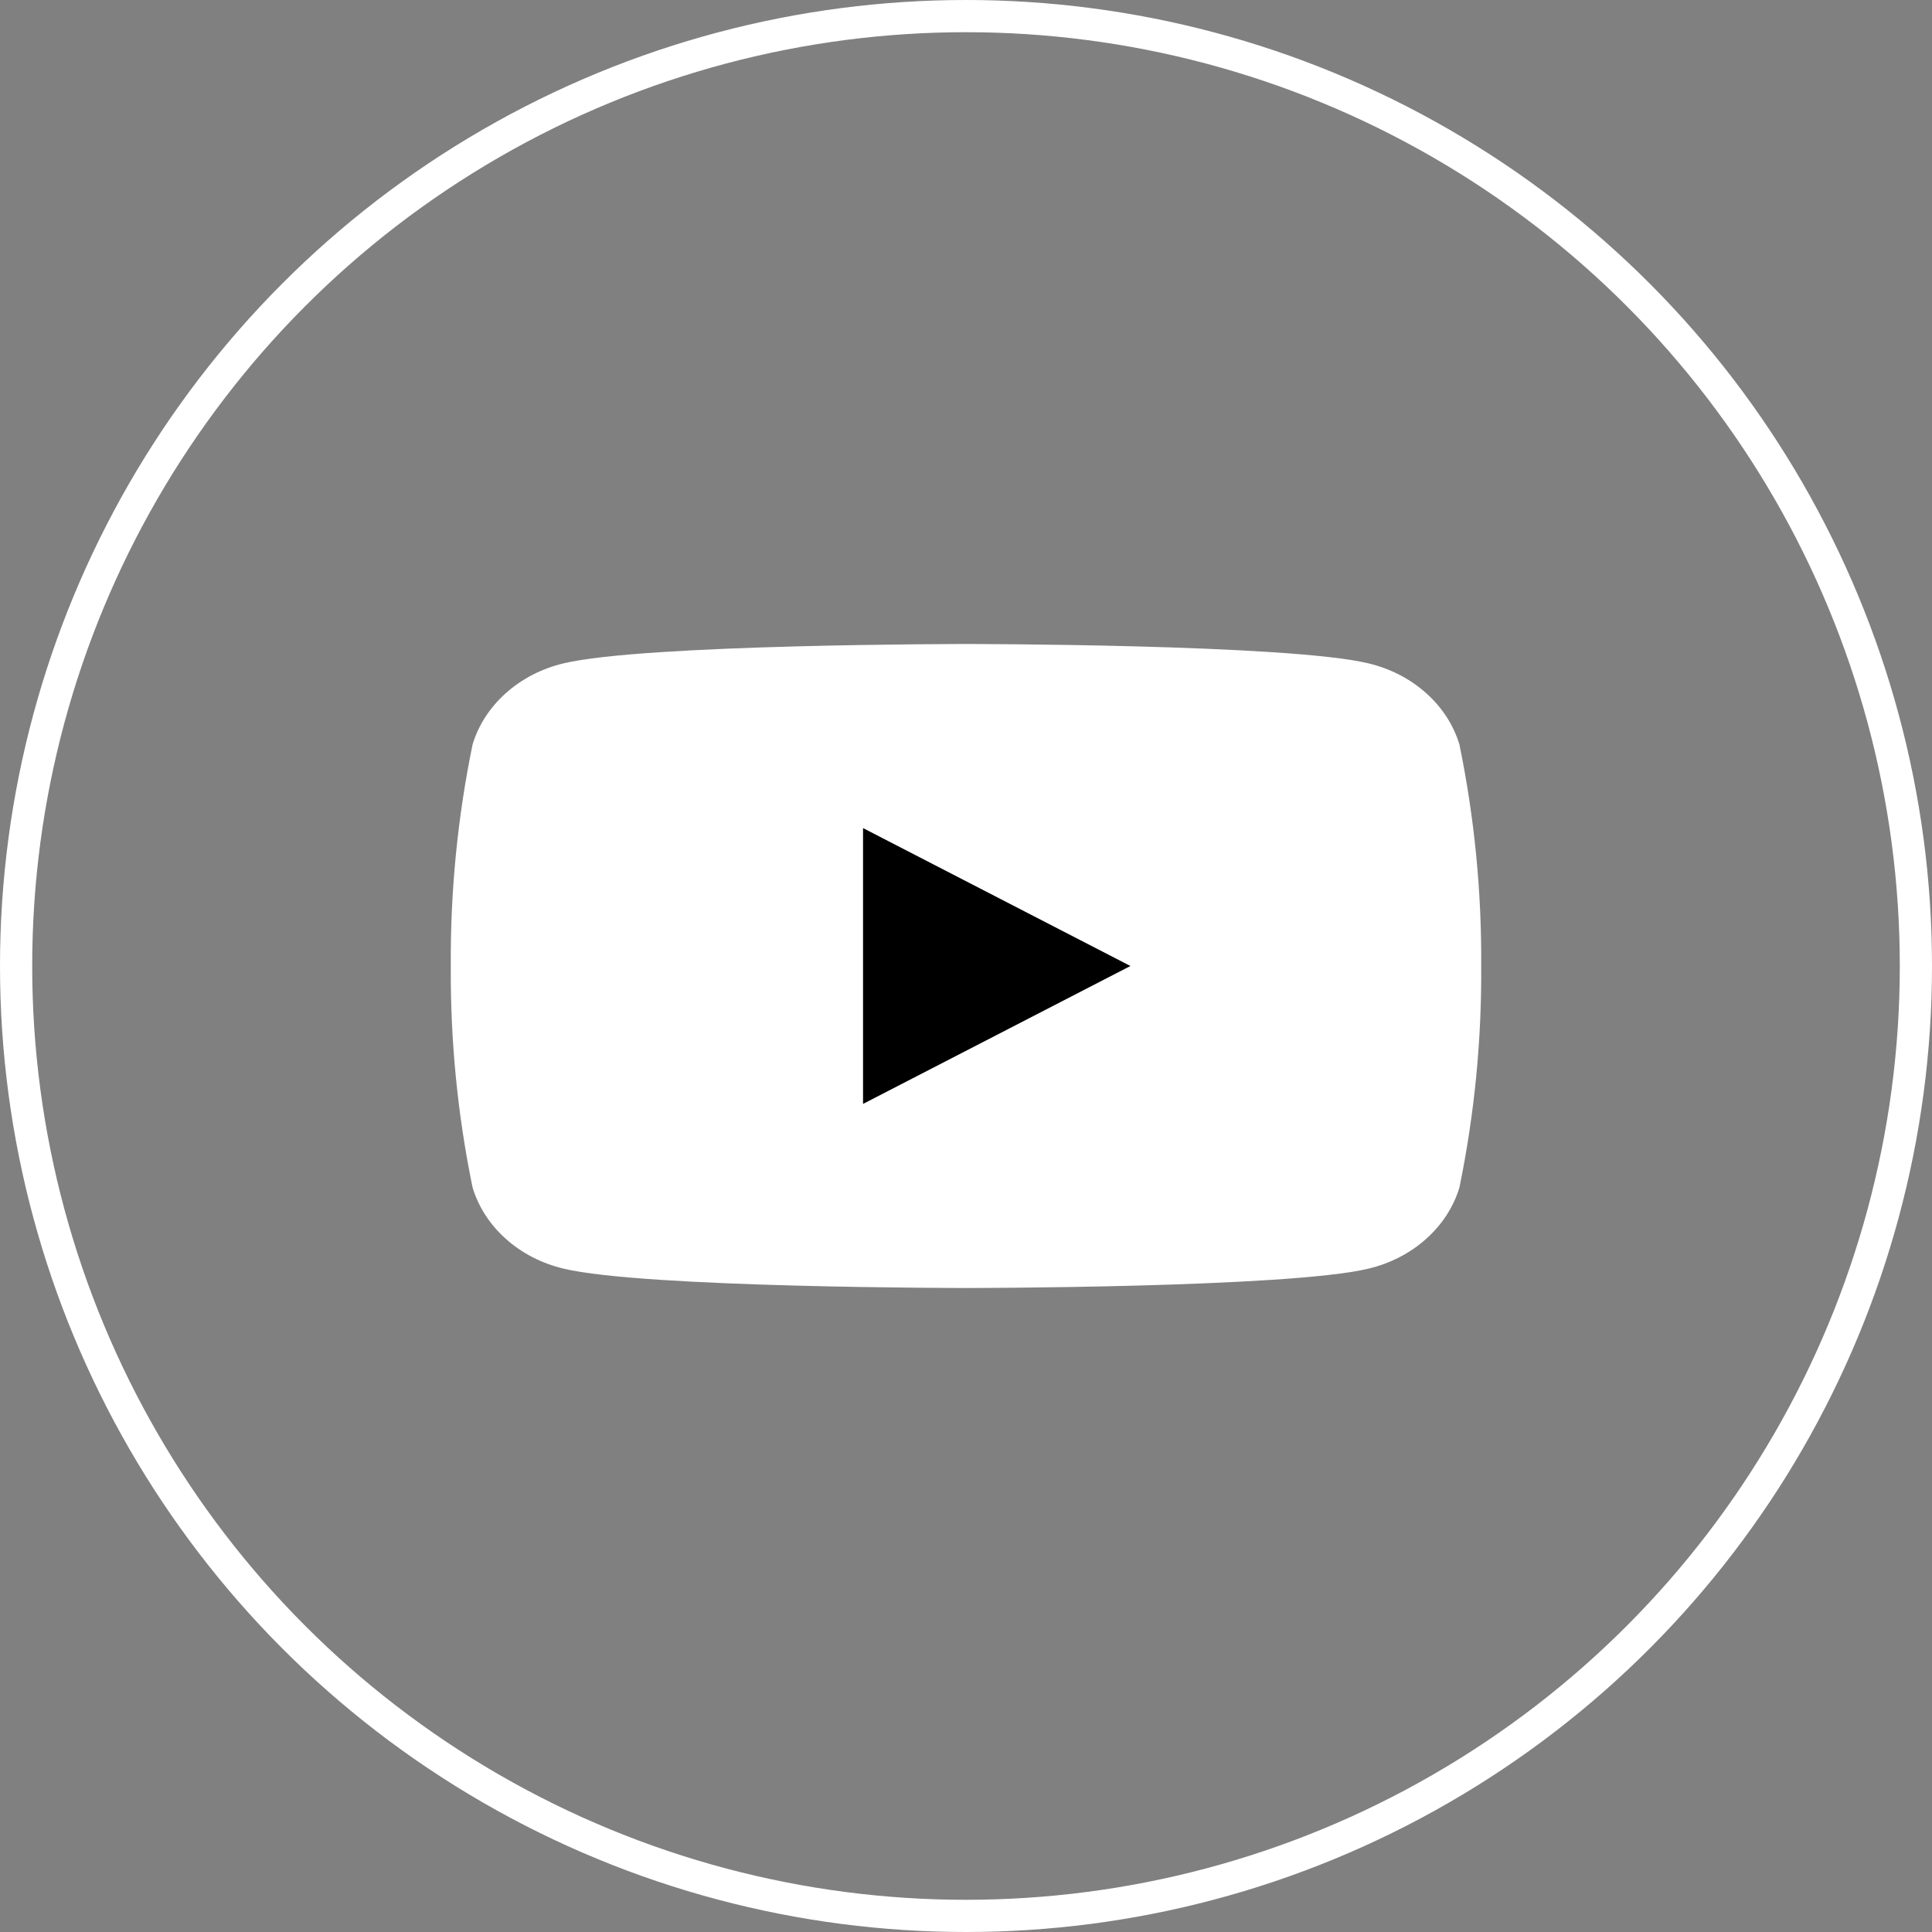
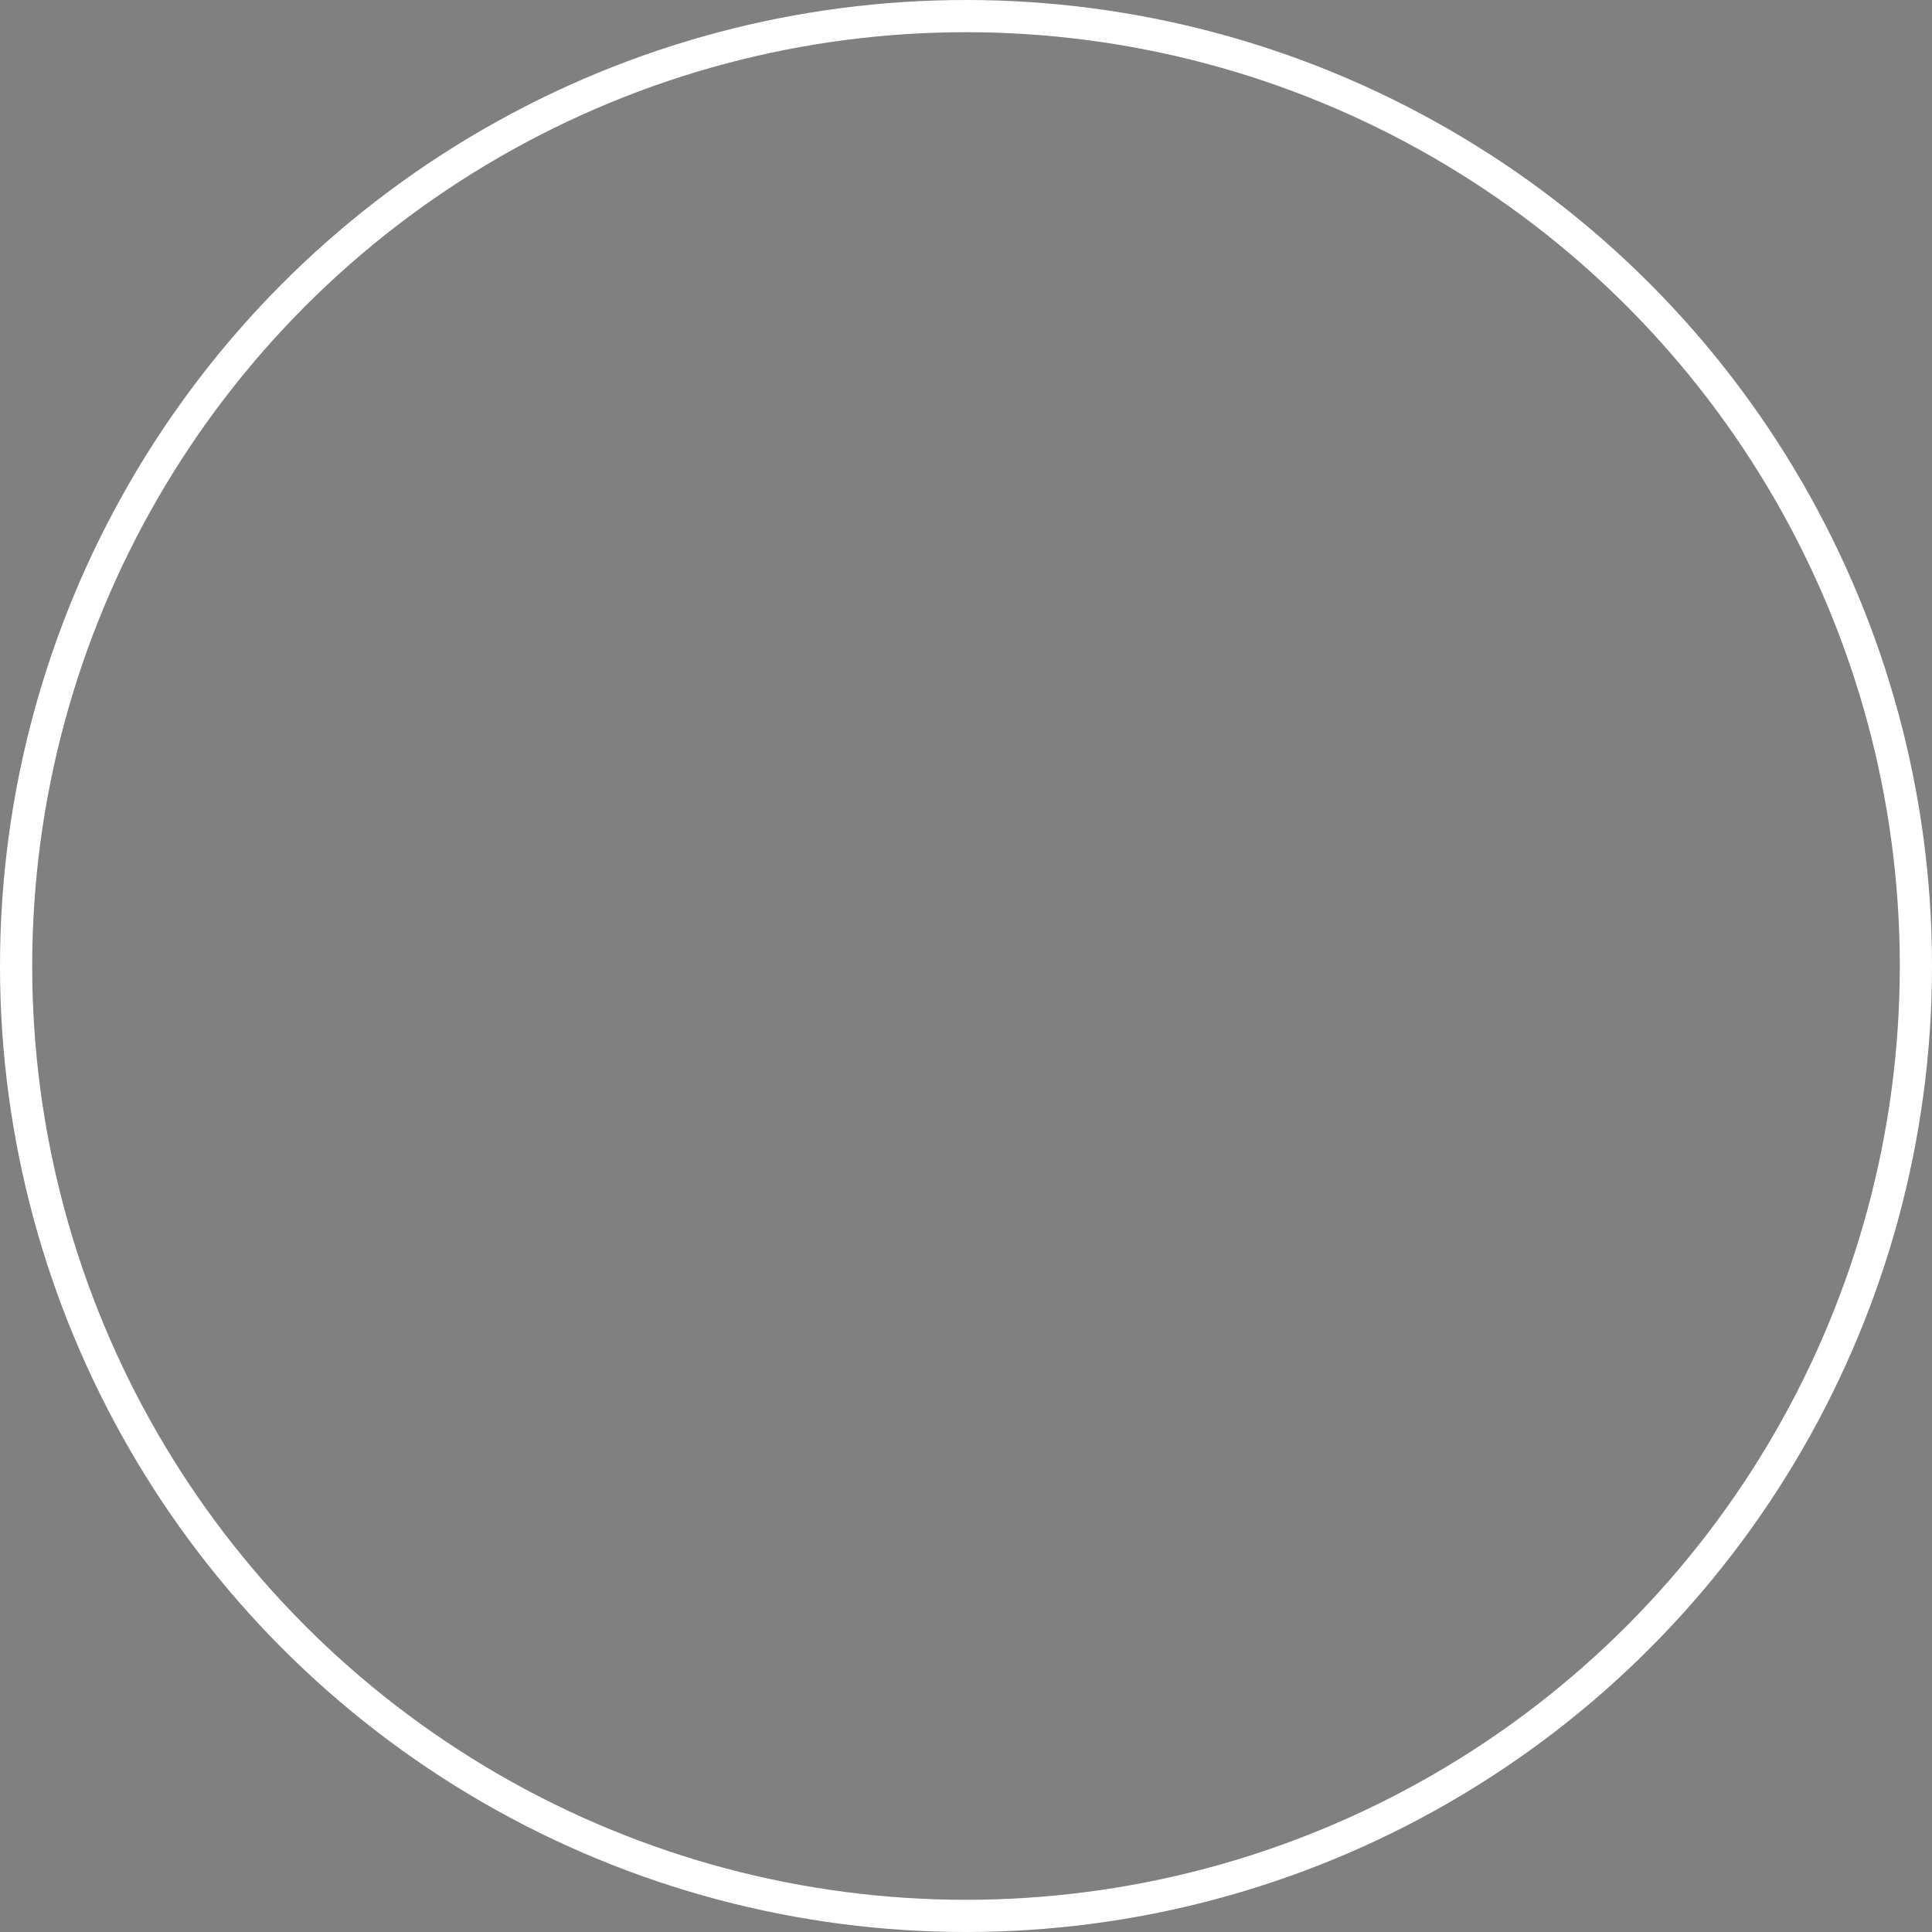
<svg xmlns="http://www.w3.org/2000/svg" width="30" height="30" viewBox="0 0 30 30" fill="none">
  <rect x="0" y="0" width="30" height="30" fill="#808080" stroke="none" />
  <circle cx="15" cy="15" r="14.75" stroke="white" stroke-width="0.5" />
-   <path d="M13.4 17.144V12.856L17.56 15L13.4 17.144Z" fill="black" />
-   <path d="M22.662 11.561C22.571 11.259 22.393 10.984 22.145 10.763C21.898 10.541 21.589 10.382 21.251 10.301C20.005 10 15 10 15 10C15 10 9.995 10 8.749 10.301C8.411 10.382 8.102 10.541 7.855 10.763C7.607 10.984 7.429 11.259 7.338 11.561C7.105 12.695 6.992 13.847 7 15C6.992 16.153 7.105 17.305 7.338 18.439C7.429 18.741 7.607 19.016 7.855 19.237C8.102 19.459 8.411 19.618 8.749 19.699C9.995 20 15 20 15 20C15 20 20.005 20 21.251 19.699C21.589 19.618 21.898 19.459 22.145 19.237C22.393 19.016 22.571 18.741 22.662 18.439C22.895 17.305 23.008 16.153 23 15C23.008 13.847 22.895 12.695 22.662 11.561ZM13.4 17.143V12.857L17.554 15L13.4 17.143Z" fill="white" />
+   <path d="M13.4 17.144V12.856L13.4 17.144Z" fill="black" />
</svg>